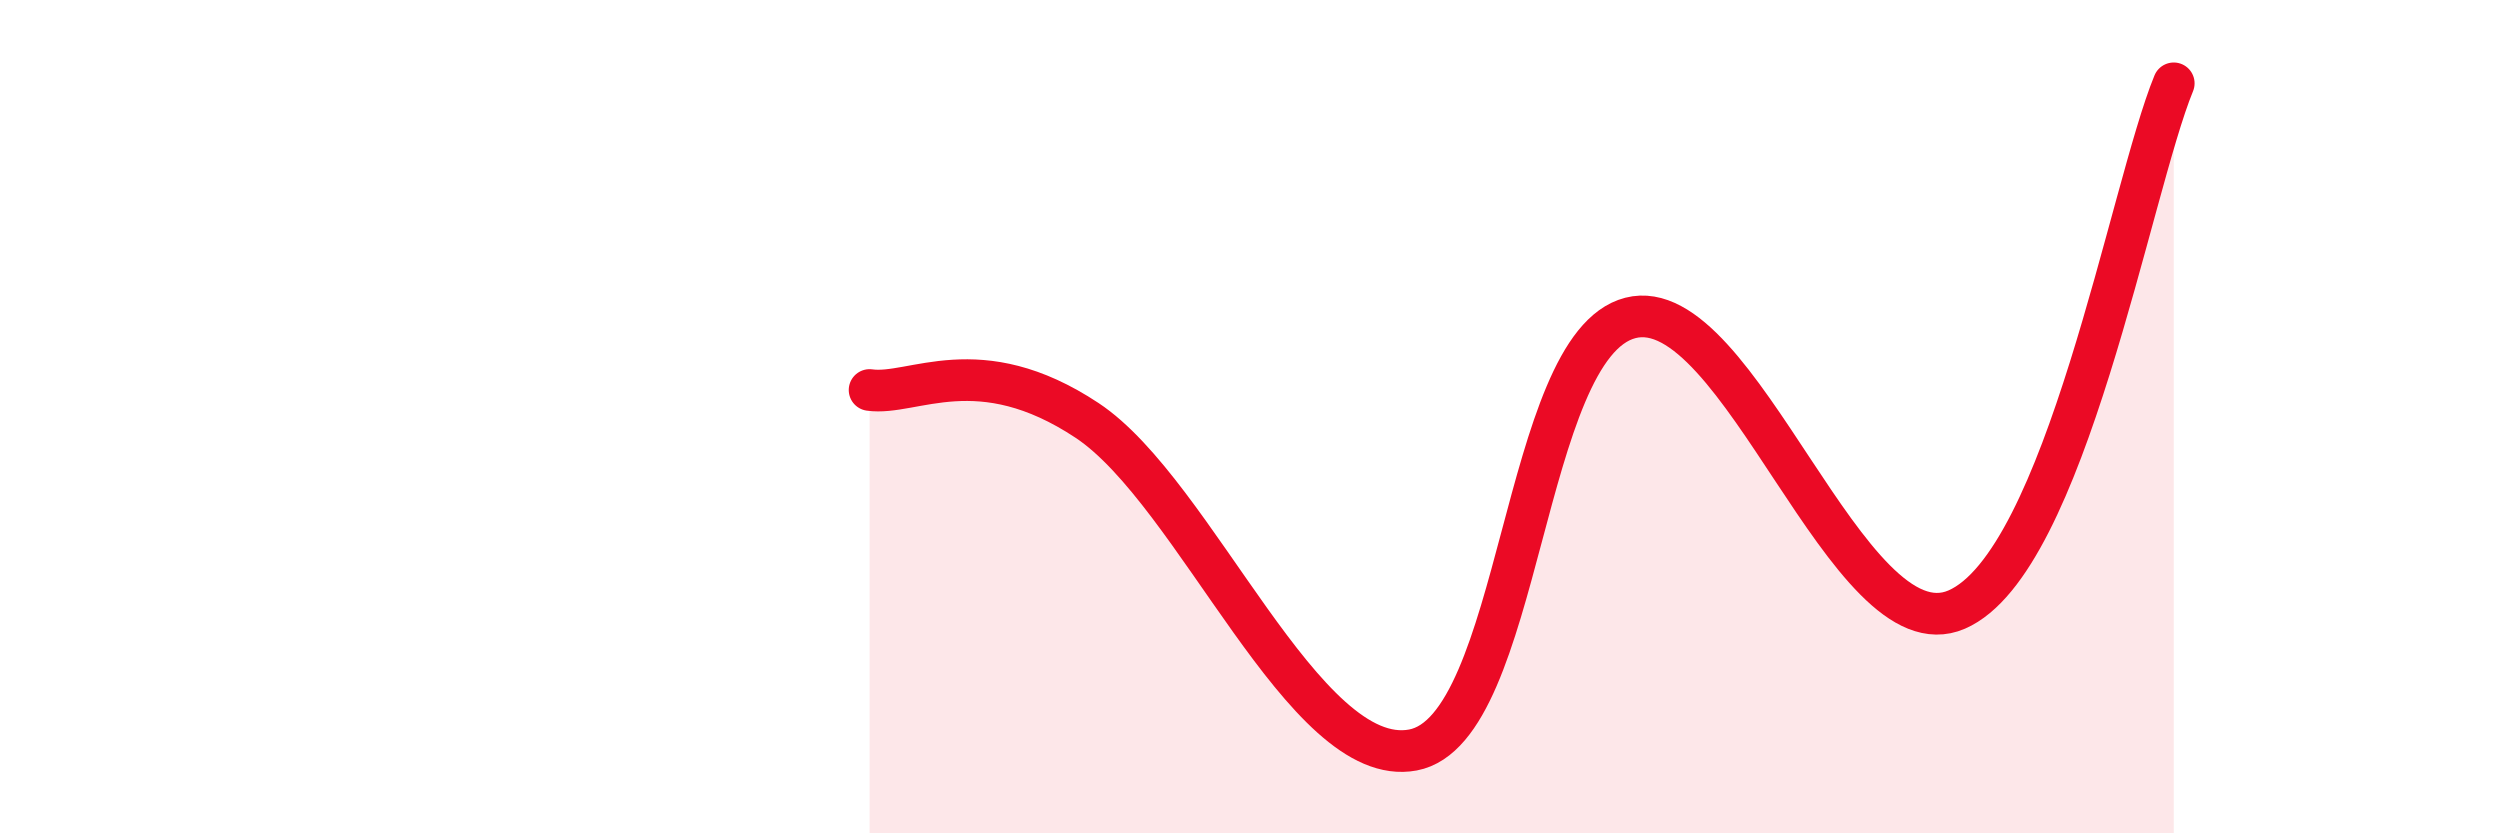
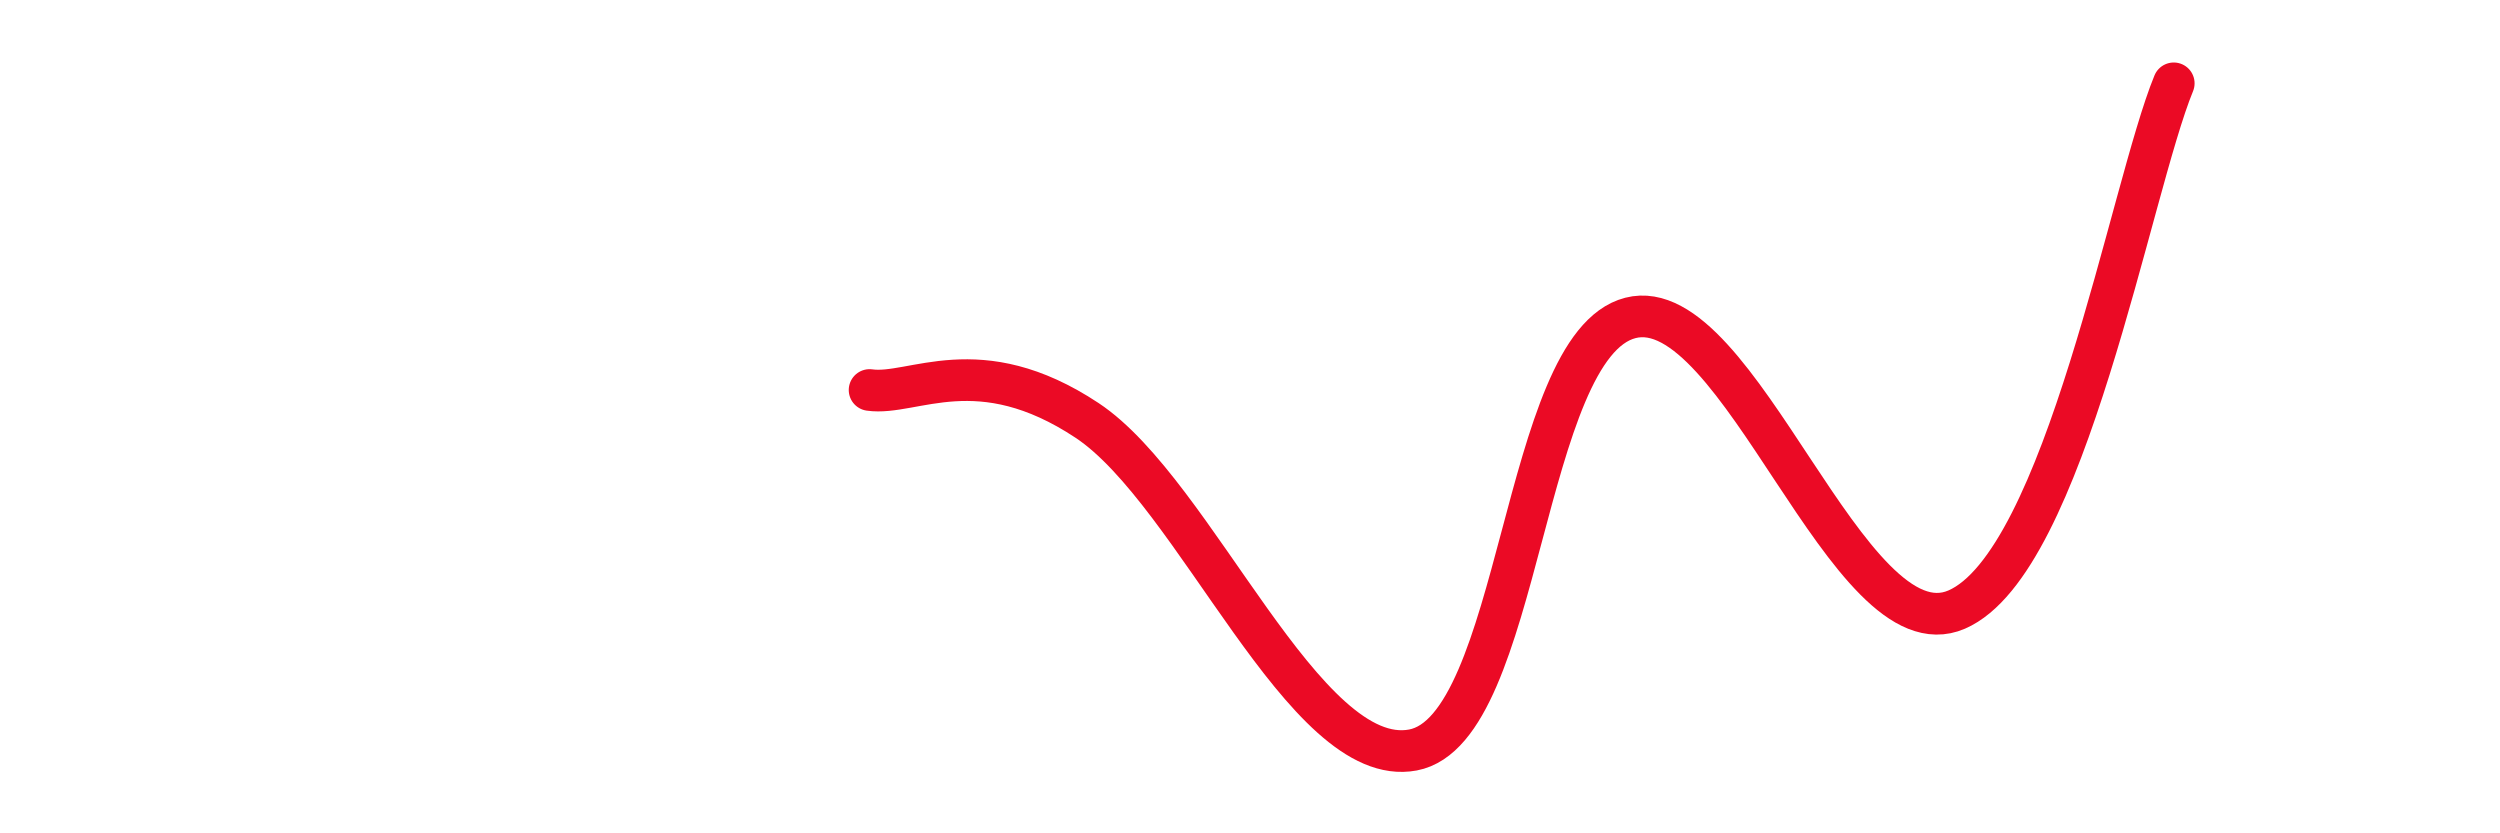
<svg xmlns="http://www.w3.org/2000/svg" width="60" height="20" viewBox="0 0 60 20">
-   <path d="M 20.87,9.36 C 21.91,9.51 23.48,8.36 26.09,10.09 C 28.7,11.82 31.3,18.49 33.91,18 C 36.52,17.51 36.52,8.3 39.13,7.63 C 41.74,6.96 44.35,15.76 46.96,14.63 C 49.57,13.5 51.13,4.53 52.17,2L52.17 20L20.87 20Z" fill="#EB0A25" opacity="0.1" stroke-linecap="round" stroke-linejoin="round" />
  <path d="M 20.87,9.36 C 21.91,9.51 23.48,8.36 26.09,10.09 C 28.7,11.82 31.3,18.49 33.91,18 C 36.52,17.51 36.52,8.3 39.13,7.63 C 41.74,6.96 44.35,15.76 46.96,14.63 C 49.57,13.5 51.13,4.53 52.17,2" stroke="#EB0A25" stroke-width="1" fill="none" stroke-linecap="round" stroke-linejoin="round" />
</svg>